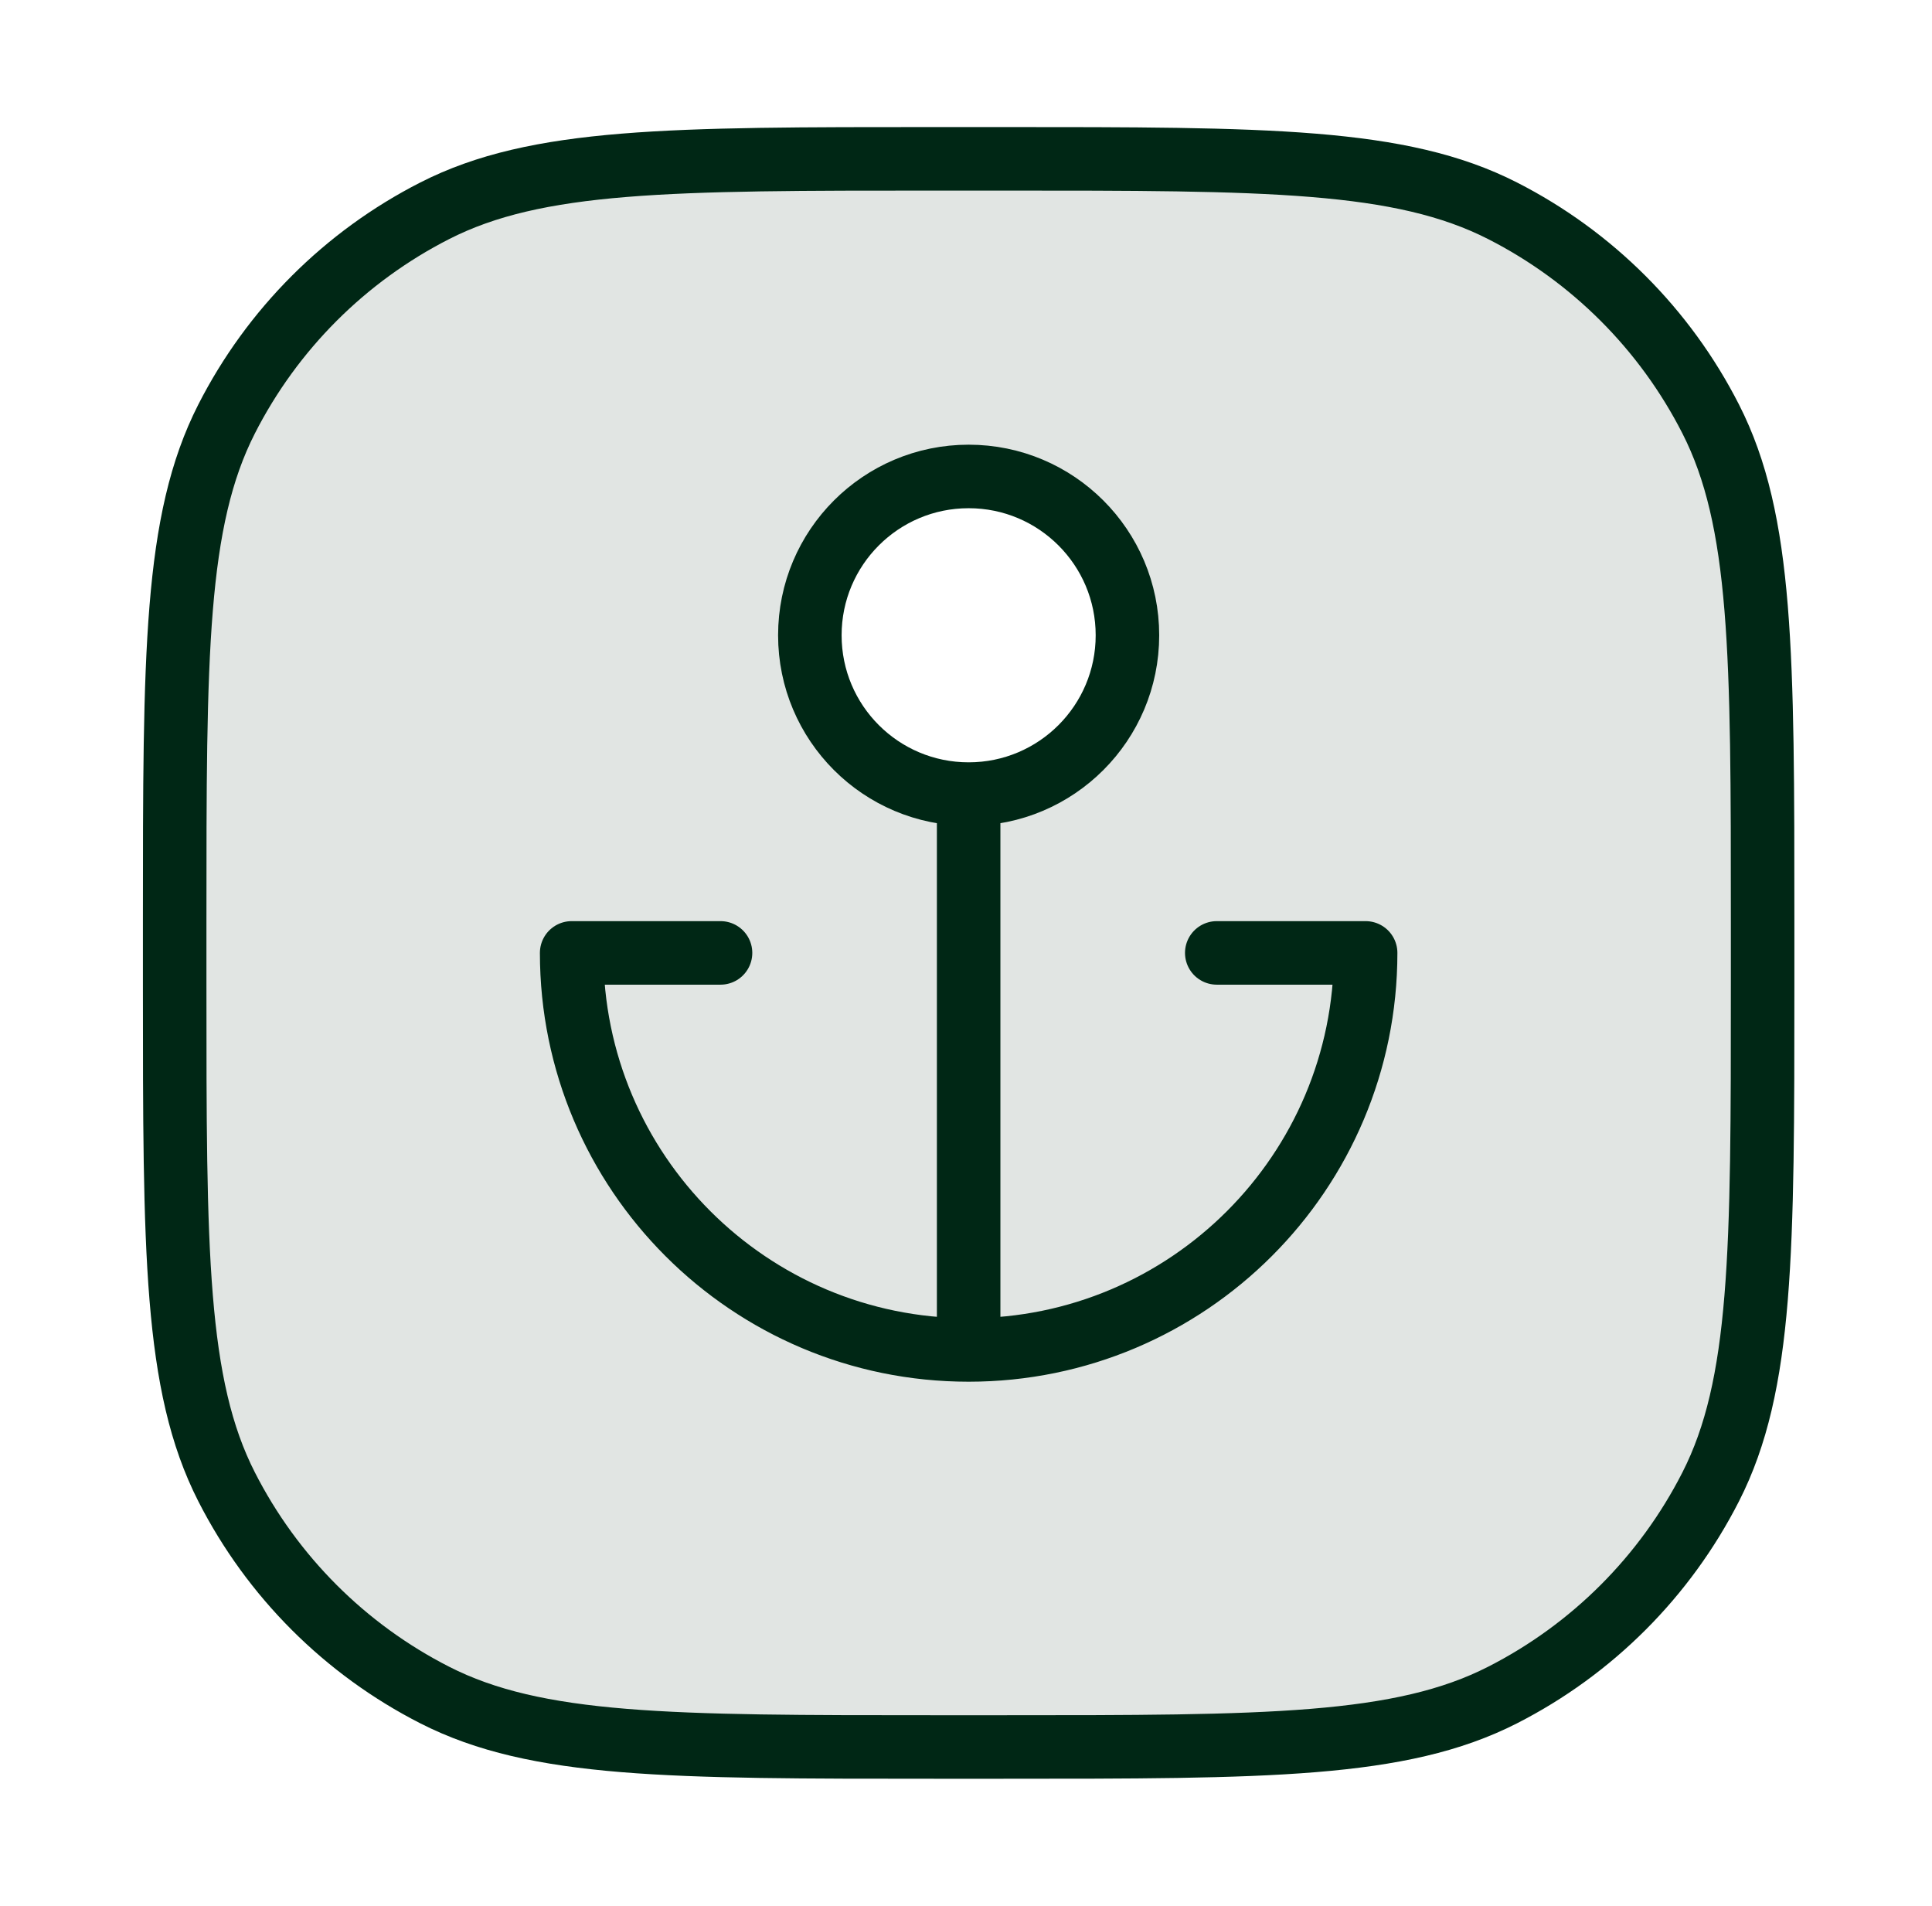
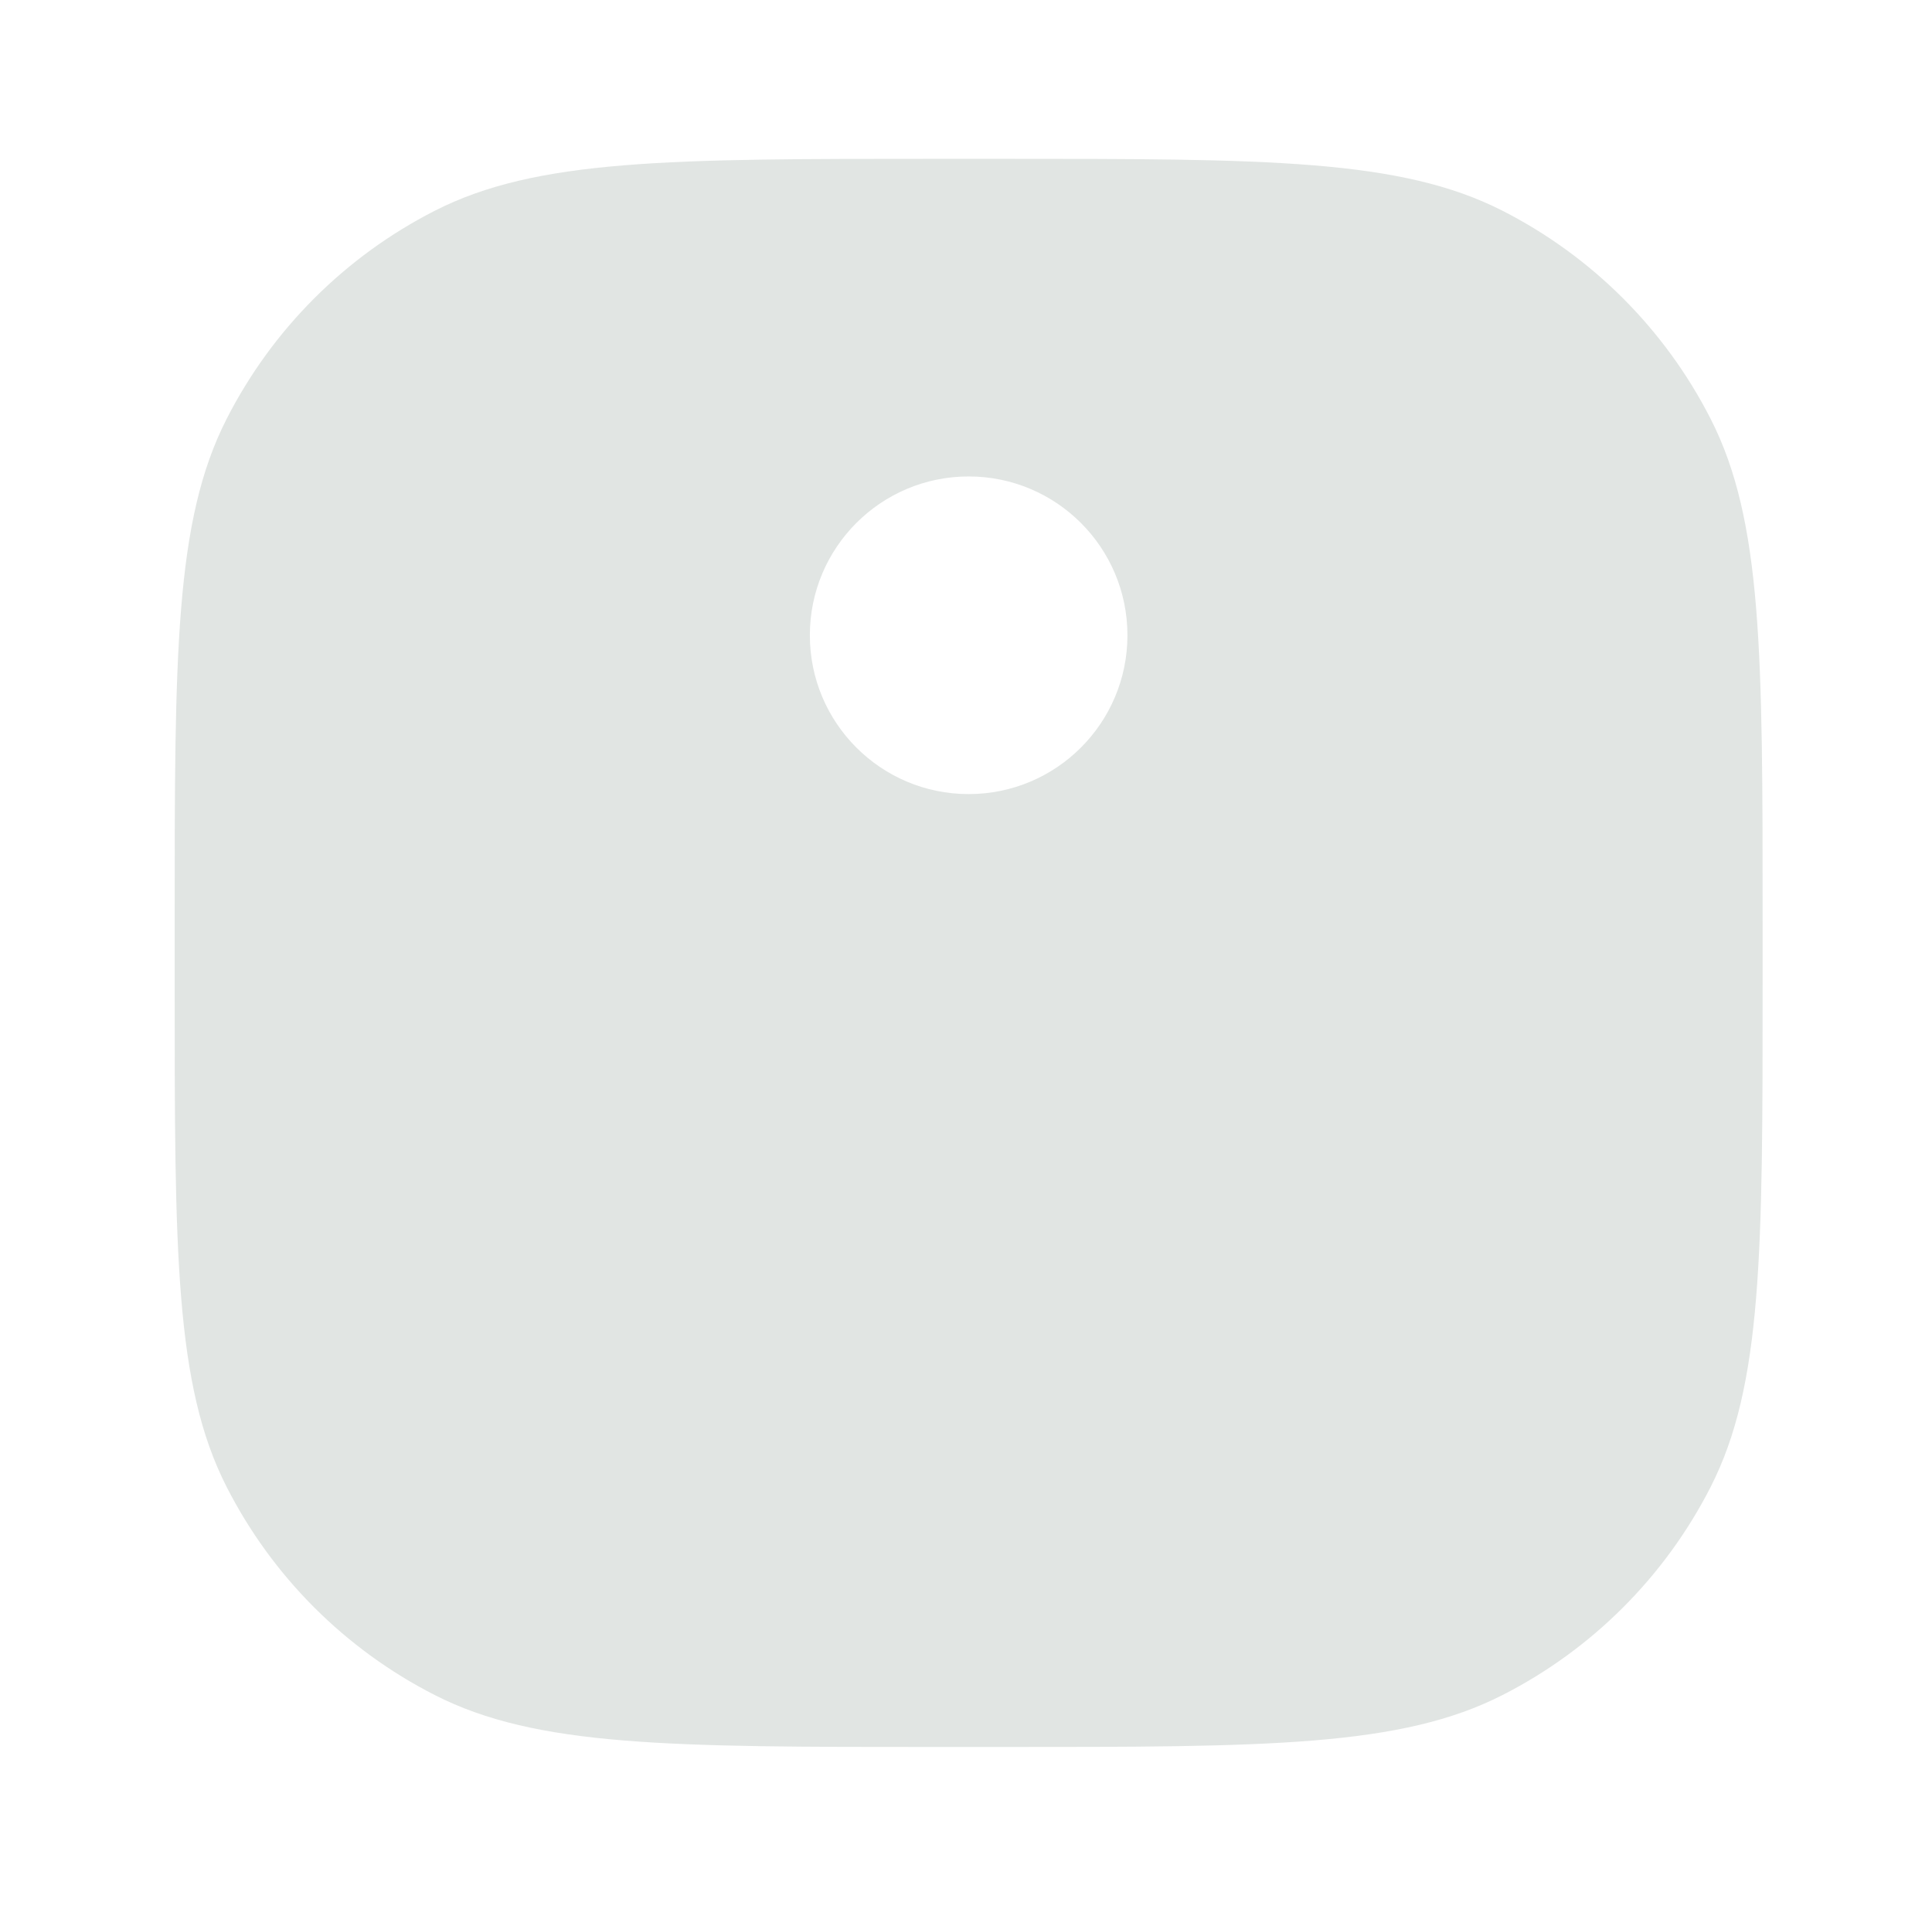
<svg xmlns="http://www.w3.org/2000/svg" width="73" height="72" viewBox="0 0 73 72" fill="none">
  <path opacity="0.12" fill-rule="evenodd" clip-rule="evenodd" d="M66.6 34.8C66.6 24.719 66.6 19.679 64.638 15.828C62.912 12.441 60.159 9.688 56.772 7.962C52.921 6 47.881 6 37.8 6H35.4C25.319 6 20.279 6 16.428 7.962C13.041 9.688 10.288 12.441 8.562 15.828C6.6 19.679 6.6 24.719 6.6 34.8V37.2C6.6 47.281 6.6 52.321 8.562 56.172C10.288 59.559 13.041 62.312 16.428 64.038C20.279 66 25.319 66 35.4 66H37.8C47.881 66 52.921 66 56.772 64.038C60.159 62.312 62.912 59.559 64.638 56.172C66.6 52.321 66.6 47.281 66.6 37.2V34.8ZM36.6 30C39.914 30 42.6 27.314 42.6 24C42.6 20.686 39.914 18 36.6 18C33.286 18 30.6 20.686 30.6 24C30.6 27.314 33.286 30 36.6 30Z" fill="#002715" />
-   <path d="M36.6 30C33.286 30 30.6 27.314 30.6 24C30.6 20.686 33.286 18 36.6 18C39.914 18 42.6 20.686 42.6 24C42.6 27.314 39.914 30 36.6 30ZM36.6 30V51M36.6 51C44.884 51 51.6 44.284 51.6 36H45.975M36.6 51C28.316 51 21.6 44.284 21.6 36H27.225M35.4 66H37.8C47.881 66 52.922 66 56.772 64.038C60.159 62.312 62.912 59.559 64.638 56.172C66.6 52.322 66.6 47.281 66.6 37.2V34.8C66.6 24.719 66.6 19.679 64.638 15.828C62.912 12.441 60.159 9.688 56.772 7.962C52.922 6 47.881 6 37.8 6H35.4C25.319 6 20.279 6 16.428 7.962C13.041 9.688 10.288 12.441 8.562 15.828C6.6 19.679 6.6 24.719 6.6 34.8V37.2C6.6 47.281 6.6 52.322 8.562 56.172C10.288 59.559 13.041 62.312 16.428 64.038C20.279 66 25.319 66 35.4 66Z" stroke="#002715" stroke-width="2.4" stroke-linecap="round" stroke-linejoin="round" />
</svg>